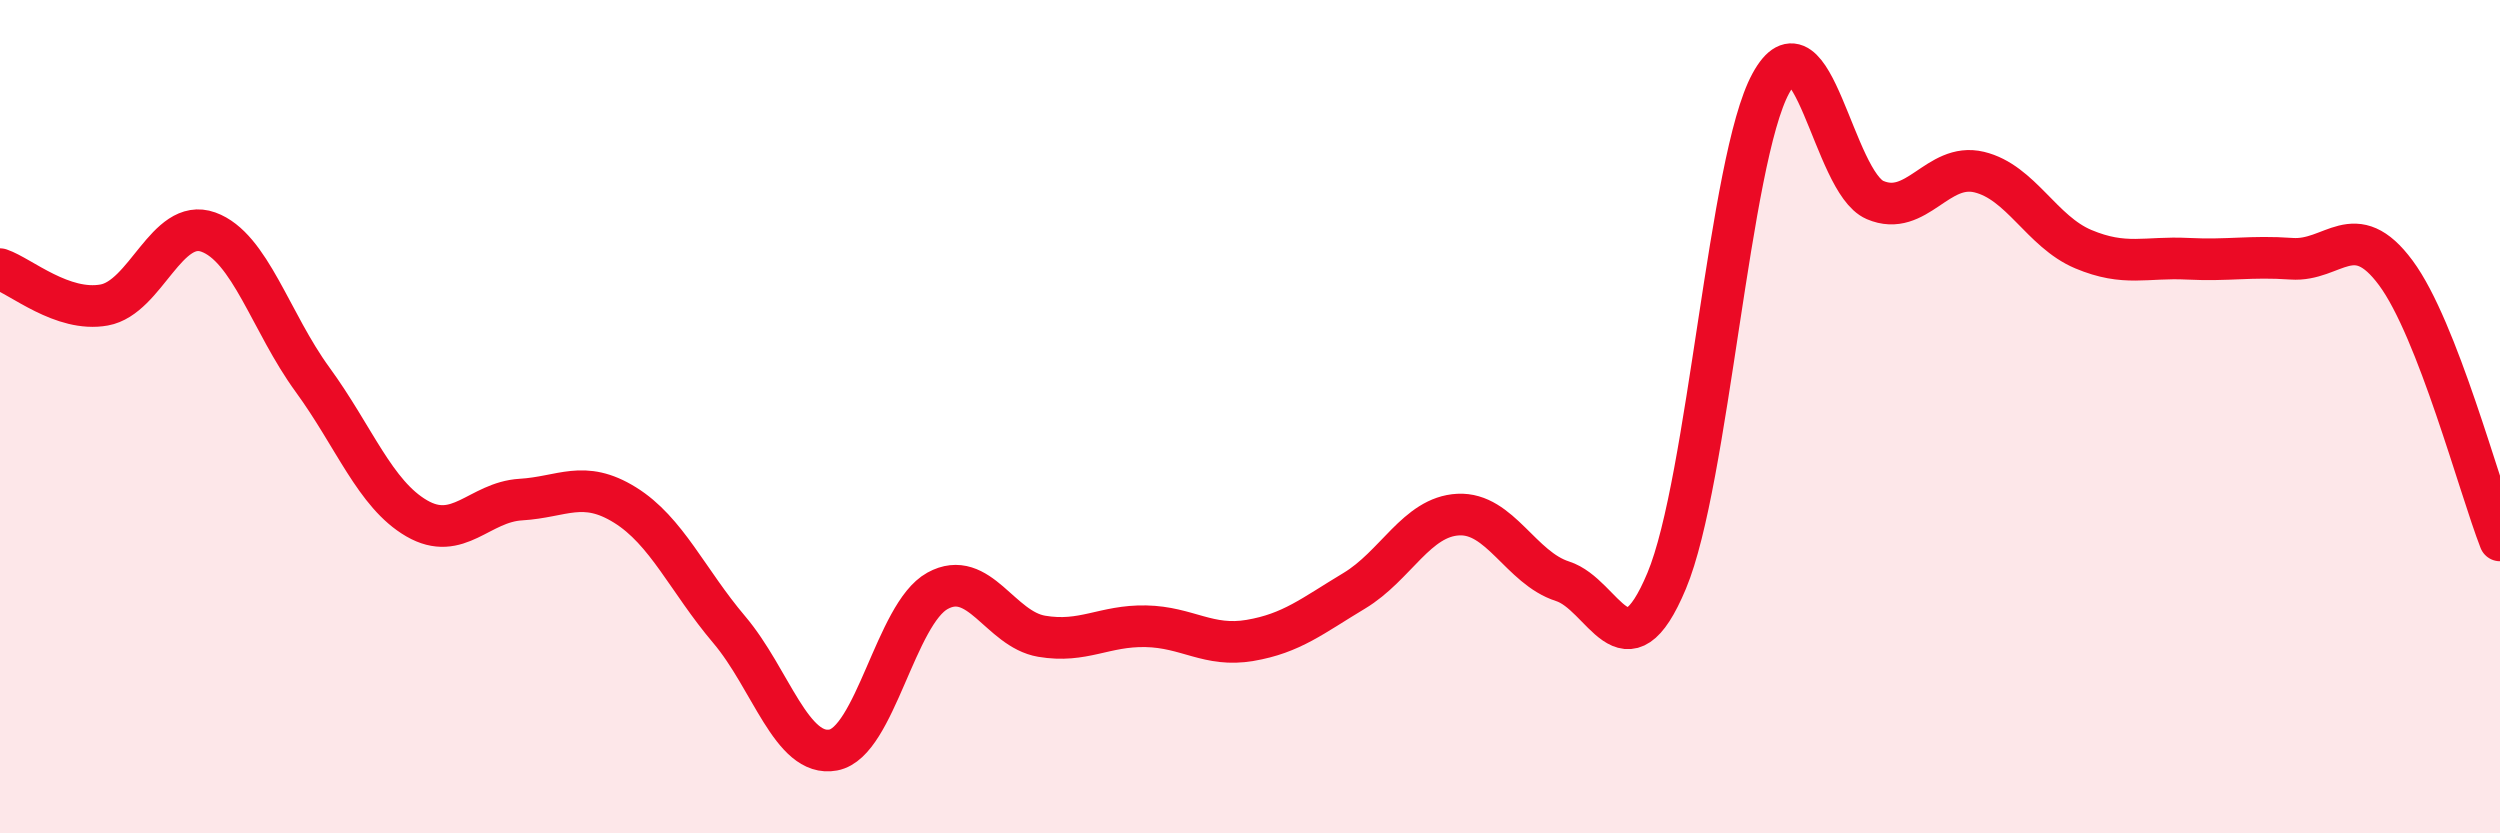
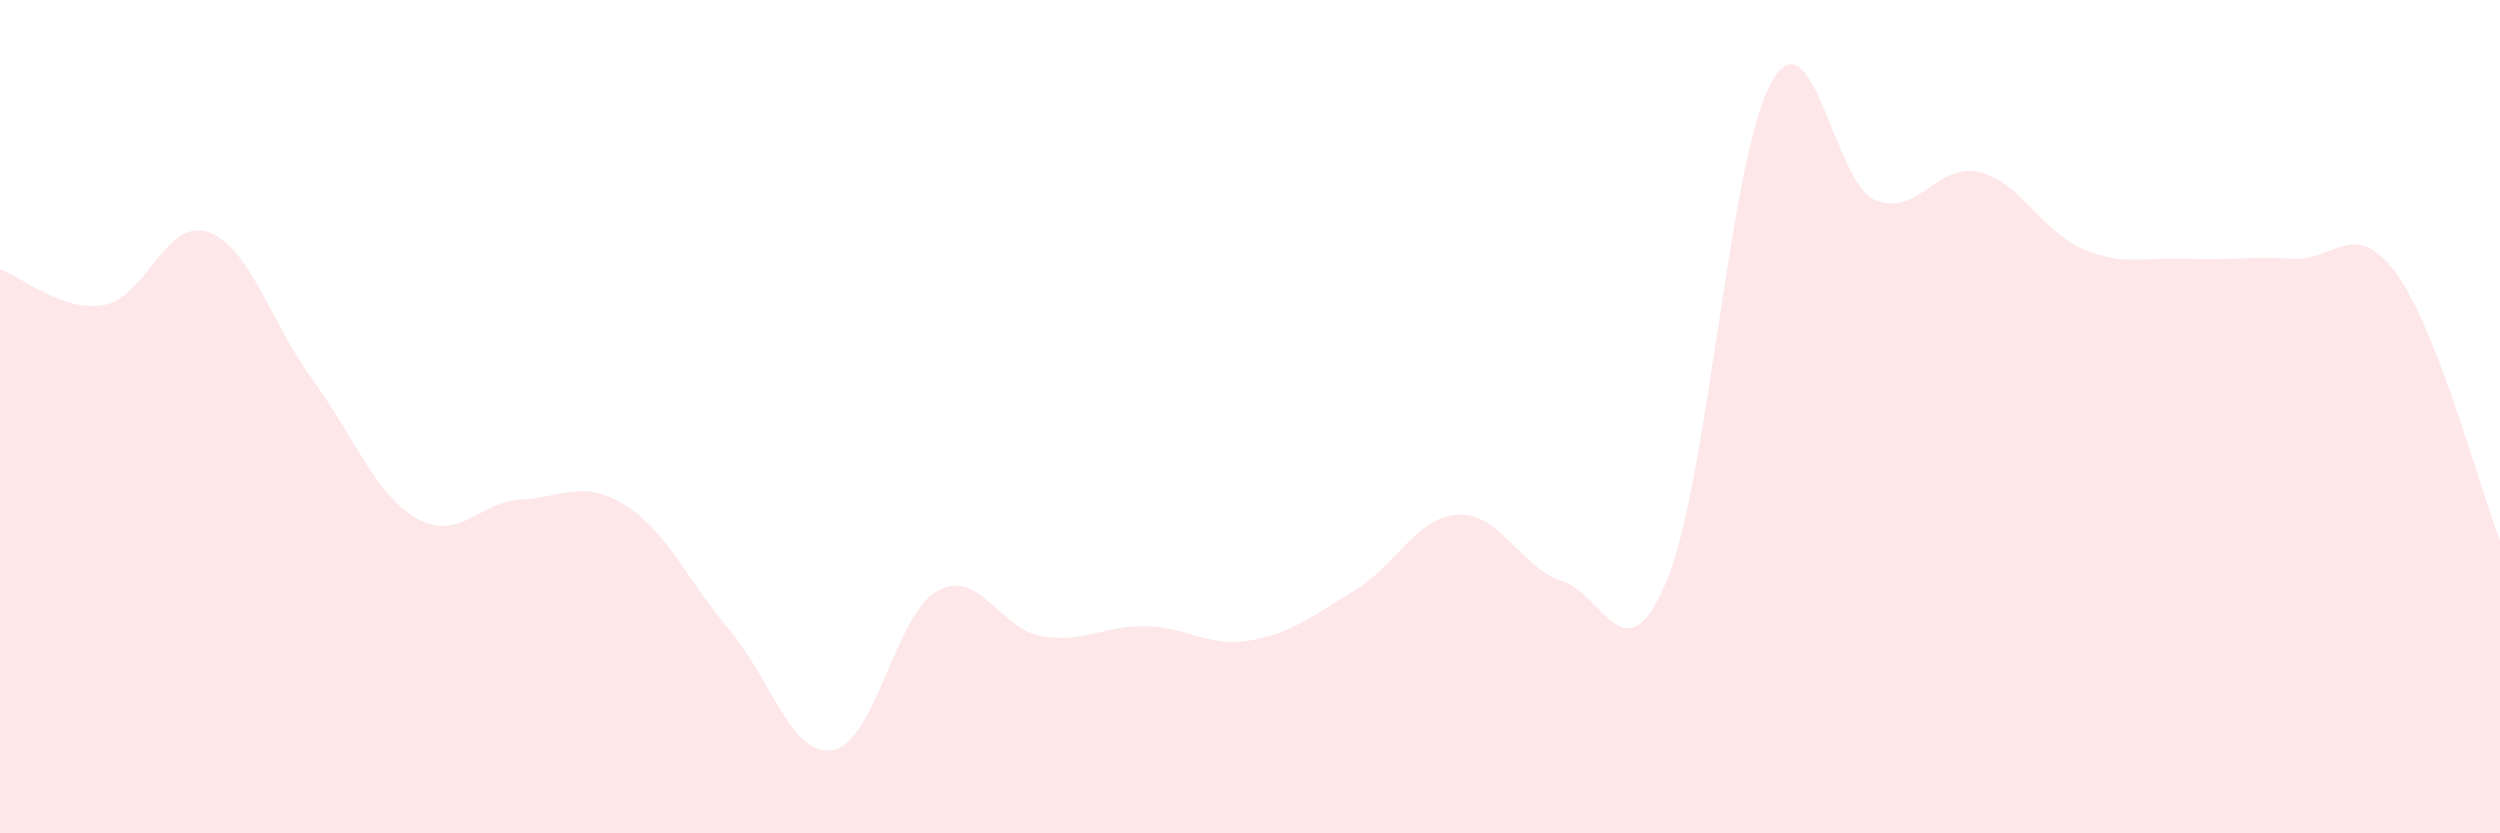
<svg xmlns="http://www.w3.org/2000/svg" width="60" height="20" viewBox="0 0 60 20">
  <path d="M 0,6.46 C 0.5,6.63 1.5,7.5 2.5,7.32 C 3.5,7.14 4,5.21 5,5.57 C 6,5.93 6.5,7.74 7.5,9.11 C 8.5,10.48 9,11.86 10,12.44 C 11,13.02 11.5,12.05 12.5,11.99 C 13.5,11.93 14,11.5 15,12.12 C 16,12.74 16.5,13.93 17.5,15.11 C 18.5,16.29 19,18.19 20,18 C 21,17.81 21.5,14.73 22.5,14.18 C 23.5,13.63 24,15.1 25,15.27 C 26,15.44 26.5,15.01 27.5,15.03 C 28.5,15.05 29,15.54 30,15.37 C 31,15.2 31.5,14.78 32.5,14.18 C 33.5,13.58 34,12.4 35,12.35 C 36,12.3 36.5,13.63 37.5,13.95 C 38.5,14.27 39,16.33 40,13.94 C 41,11.55 41.5,3.83 42.5,2 C 43.5,0.17 44,4.37 45,4.8 C 46,5.23 46.5,3.89 47.5,4.13 C 48.5,4.37 49,5.56 50,5.98 C 51,6.4 51.5,6.16 52.5,6.21 C 53.5,6.26 54,6.14 55,6.21 C 56,6.28 56.5,5.2 57.5,6.55 C 58.5,7.9 59.5,11.69 60,12.97L60 20L0 20Z" fill="#EB0A25" opacity="0.1" stroke-linecap="round" stroke-linejoin="round" />
-   <path d="M 0,6.46 C 0.5,6.63 1.5,7.5 2.5,7.32 C 3.5,7.14 4,5.21 5,5.57 C 6,5.93 6.5,7.74 7.5,9.11 C 8.5,10.48 9,11.86 10,12.44 C 11,13.02 11.5,12.05 12.5,11.99 C 13.5,11.93 14,11.5 15,12.12 C 16,12.74 16.5,13.93 17.5,15.11 C 18.5,16.29 19,18.19 20,18 C 21,17.81 21.5,14.73 22.5,14.18 C 23.5,13.63 24,15.1 25,15.27 C 26,15.44 26.5,15.01 27.5,15.03 C 28.5,15.05 29,15.54 30,15.37 C 31,15.2 31.5,14.78 32.5,14.18 C 33.5,13.58 34,12.4 35,12.35 C 36,12.3 36.5,13.63 37.5,13.95 C 38.5,14.27 39,16.33 40,13.94 C 41,11.55 41.5,3.83 42.5,2 C 43.5,0.17 44,4.37 45,4.8 C 46,5.23 46.5,3.89 47.5,4.13 C 48.5,4.37 49,5.56 50,5.98 C 51,6.4 51.5,6.16 52.5,6.21 C 53.5,6.26 54,6.14 55,6.21 C 56,6.28 56.5,5.2 57.5,6.55 C 58.5,7.9 59.5,11.69 60,12.97" stroke="#EB0A25" stroke-width="1" fill="none" stroke-linecap="round" stroke-linejoin="round" />
</svg>